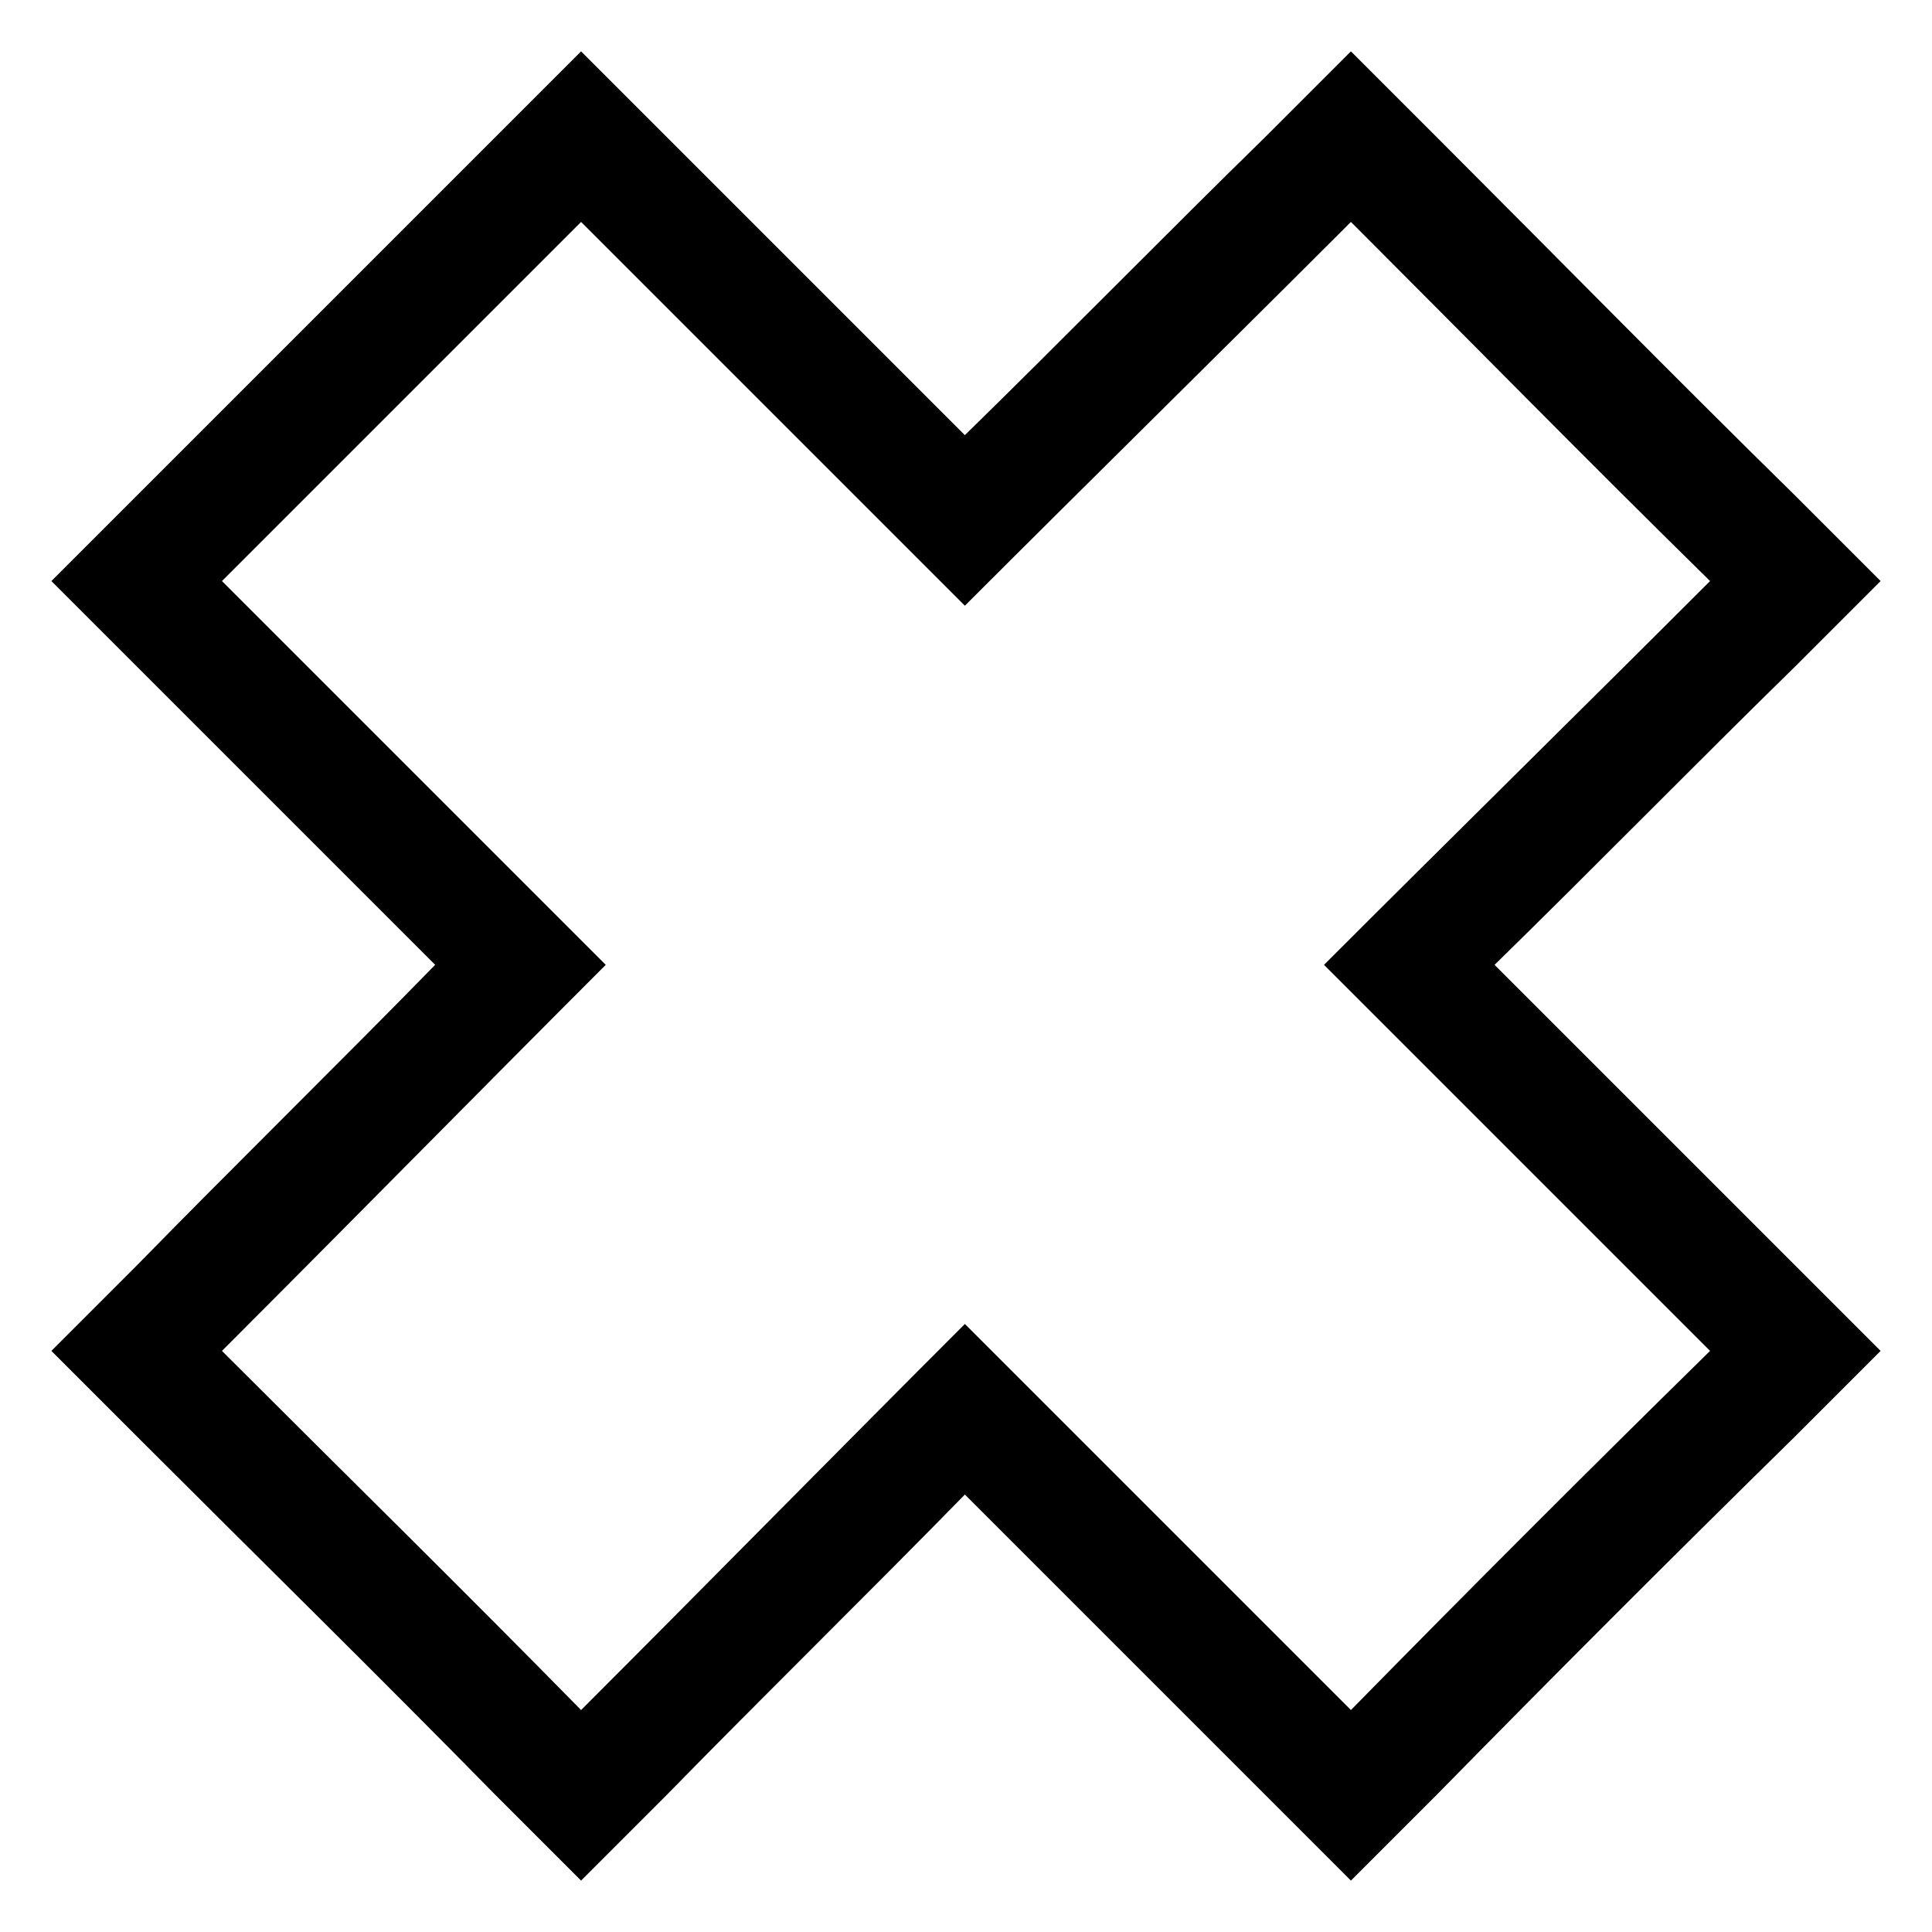
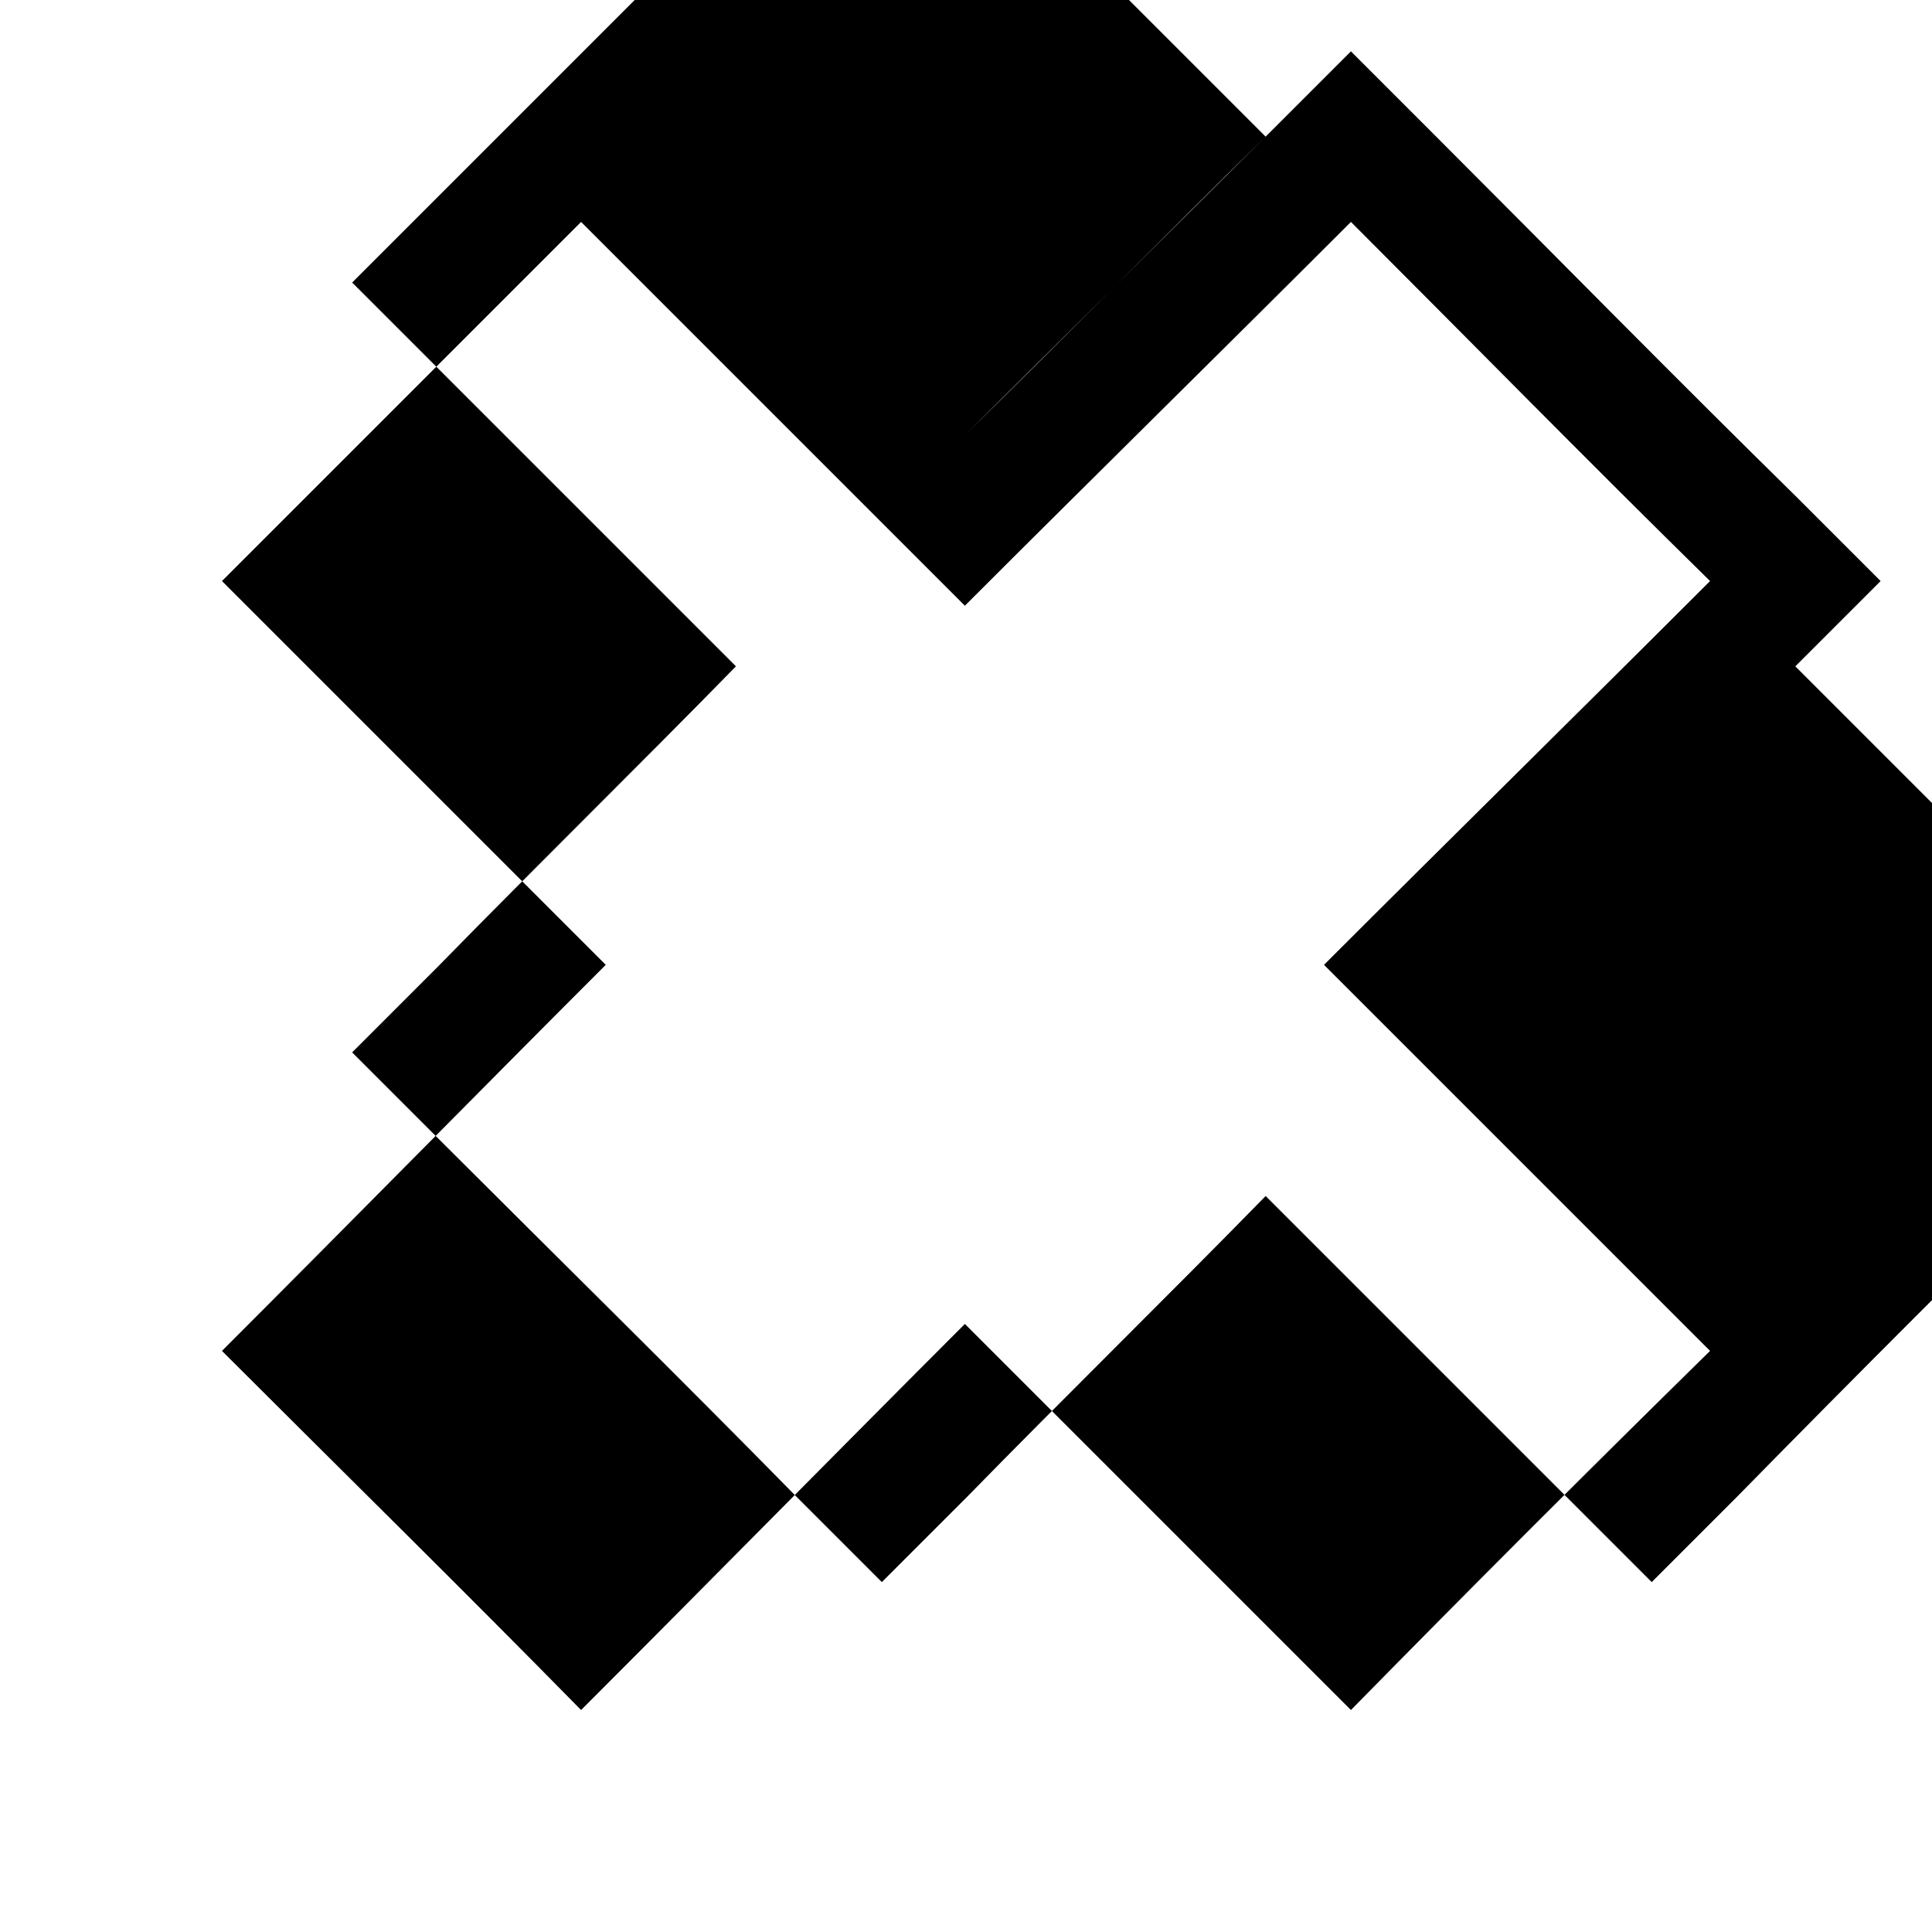
<svg xmlns="http://www.w3.org/2000/svg" fill="#000000" width="800px" height="800px" version="1.1" viewBox="144 144 512 512">
-   <path d="m399.7 259.32c26.766-26.172 52.938-52.938 79.707-79.109l22.602-22.602 22.602 22.602c31.523 31.523 63.051 63.645 95.172 95.172l22.602 22.602-22.602 22.602c-26.766 26.172-52.938 52.938-79.707 79.109l102.31 102.31-22.602 22.602c-32.121 31.523-63.645 63.051-95.172 95.172l-22.602 22.602-102.31-102.31c-26.172 26.766-52.938 52.938-79.109 79.707l-22.602 22.602-22.602-22.602c-31.523-32.121-63.645-63.645-95.172-95.172l-22.602-22.602 22.602-22.602c26.172-26.766 52.938-52.938 79.109-79.707l-101.71-101.71 22.602-22.602c31.523-31.523 63.645-63.645 95.172-95.172l22.602-22.602 101.71 101.71zm-196.88 38.664c31.523-31.523 63.645-63.645 95.172-95.172l101.71 101.71c33.906-33.906 68.402-67.809 102.31-101.71 31.523 31.523 63.051 63.645 95.172 95.172-33.906 33.906-68.402 67.809-102.31 101.71l102.31 102.31c-32.121 31.523-63.645 63.051-95.172 95.172l-102.31-102.31c-33.906 33.906-67.809 68.402-101.71 102.31-31.523-32.121-63.645-63.645-95.172-95.172 33.906-33.906 67.809-68.402 101.71-102.31l-101.71-101.71z" fill-rule="evenodd" />
+   <path d="m399.7 259.32c26.766-26.172 52.938-52.938 79.707-79.109l22.602-22.602 22.602 22.602c31.523 31.523 63.051 63.645 95.172 95.172l22.602 22.602-22.602 22.602l102.31 102.31-22.602 22.602c-32.121 31.523-63.645 63.051-95.172 95.172l-22.602 22.602-102.31-102.31c-26.172 26.766-52.938 52.938-79.109 79.707l-22.602 22.602-22.602-22.602c-31.523-32.121-63.645-63.645-95.172-95.172l-22.602-22.602 22.602-22.602c26.172-26.766 52.938-52.938 79.109-79.707l-101.71-101.71 22.602-22.602c31.523-31.523 63.645-63.645 95.172-95.172l22.602-22.602 101.71 101.71zm-196.88 38.664c31.523-31.523 63.645-63.645 95.172-95.172l101.71 101.71c33.906-33.906 68.402-67.809 102.31-101.71 31.523 31.523 63.051 63.645 95.172 95.172-33.906 33.906-68.402 67.809-102.31 101.71l102.31 102.31c-32.121 31.523-63.645 63.051-95.172 95.172l-102.31-102.31c-33.906 33.906-67.809 68.402-101.71 102.31-31.523-32.121-63.645-63.645-95.172-95.172 33.906-33.906 67.809-68.402 101.71-102.31l-101.71-101.71z" fill-rule="evenodd" />
</svg>